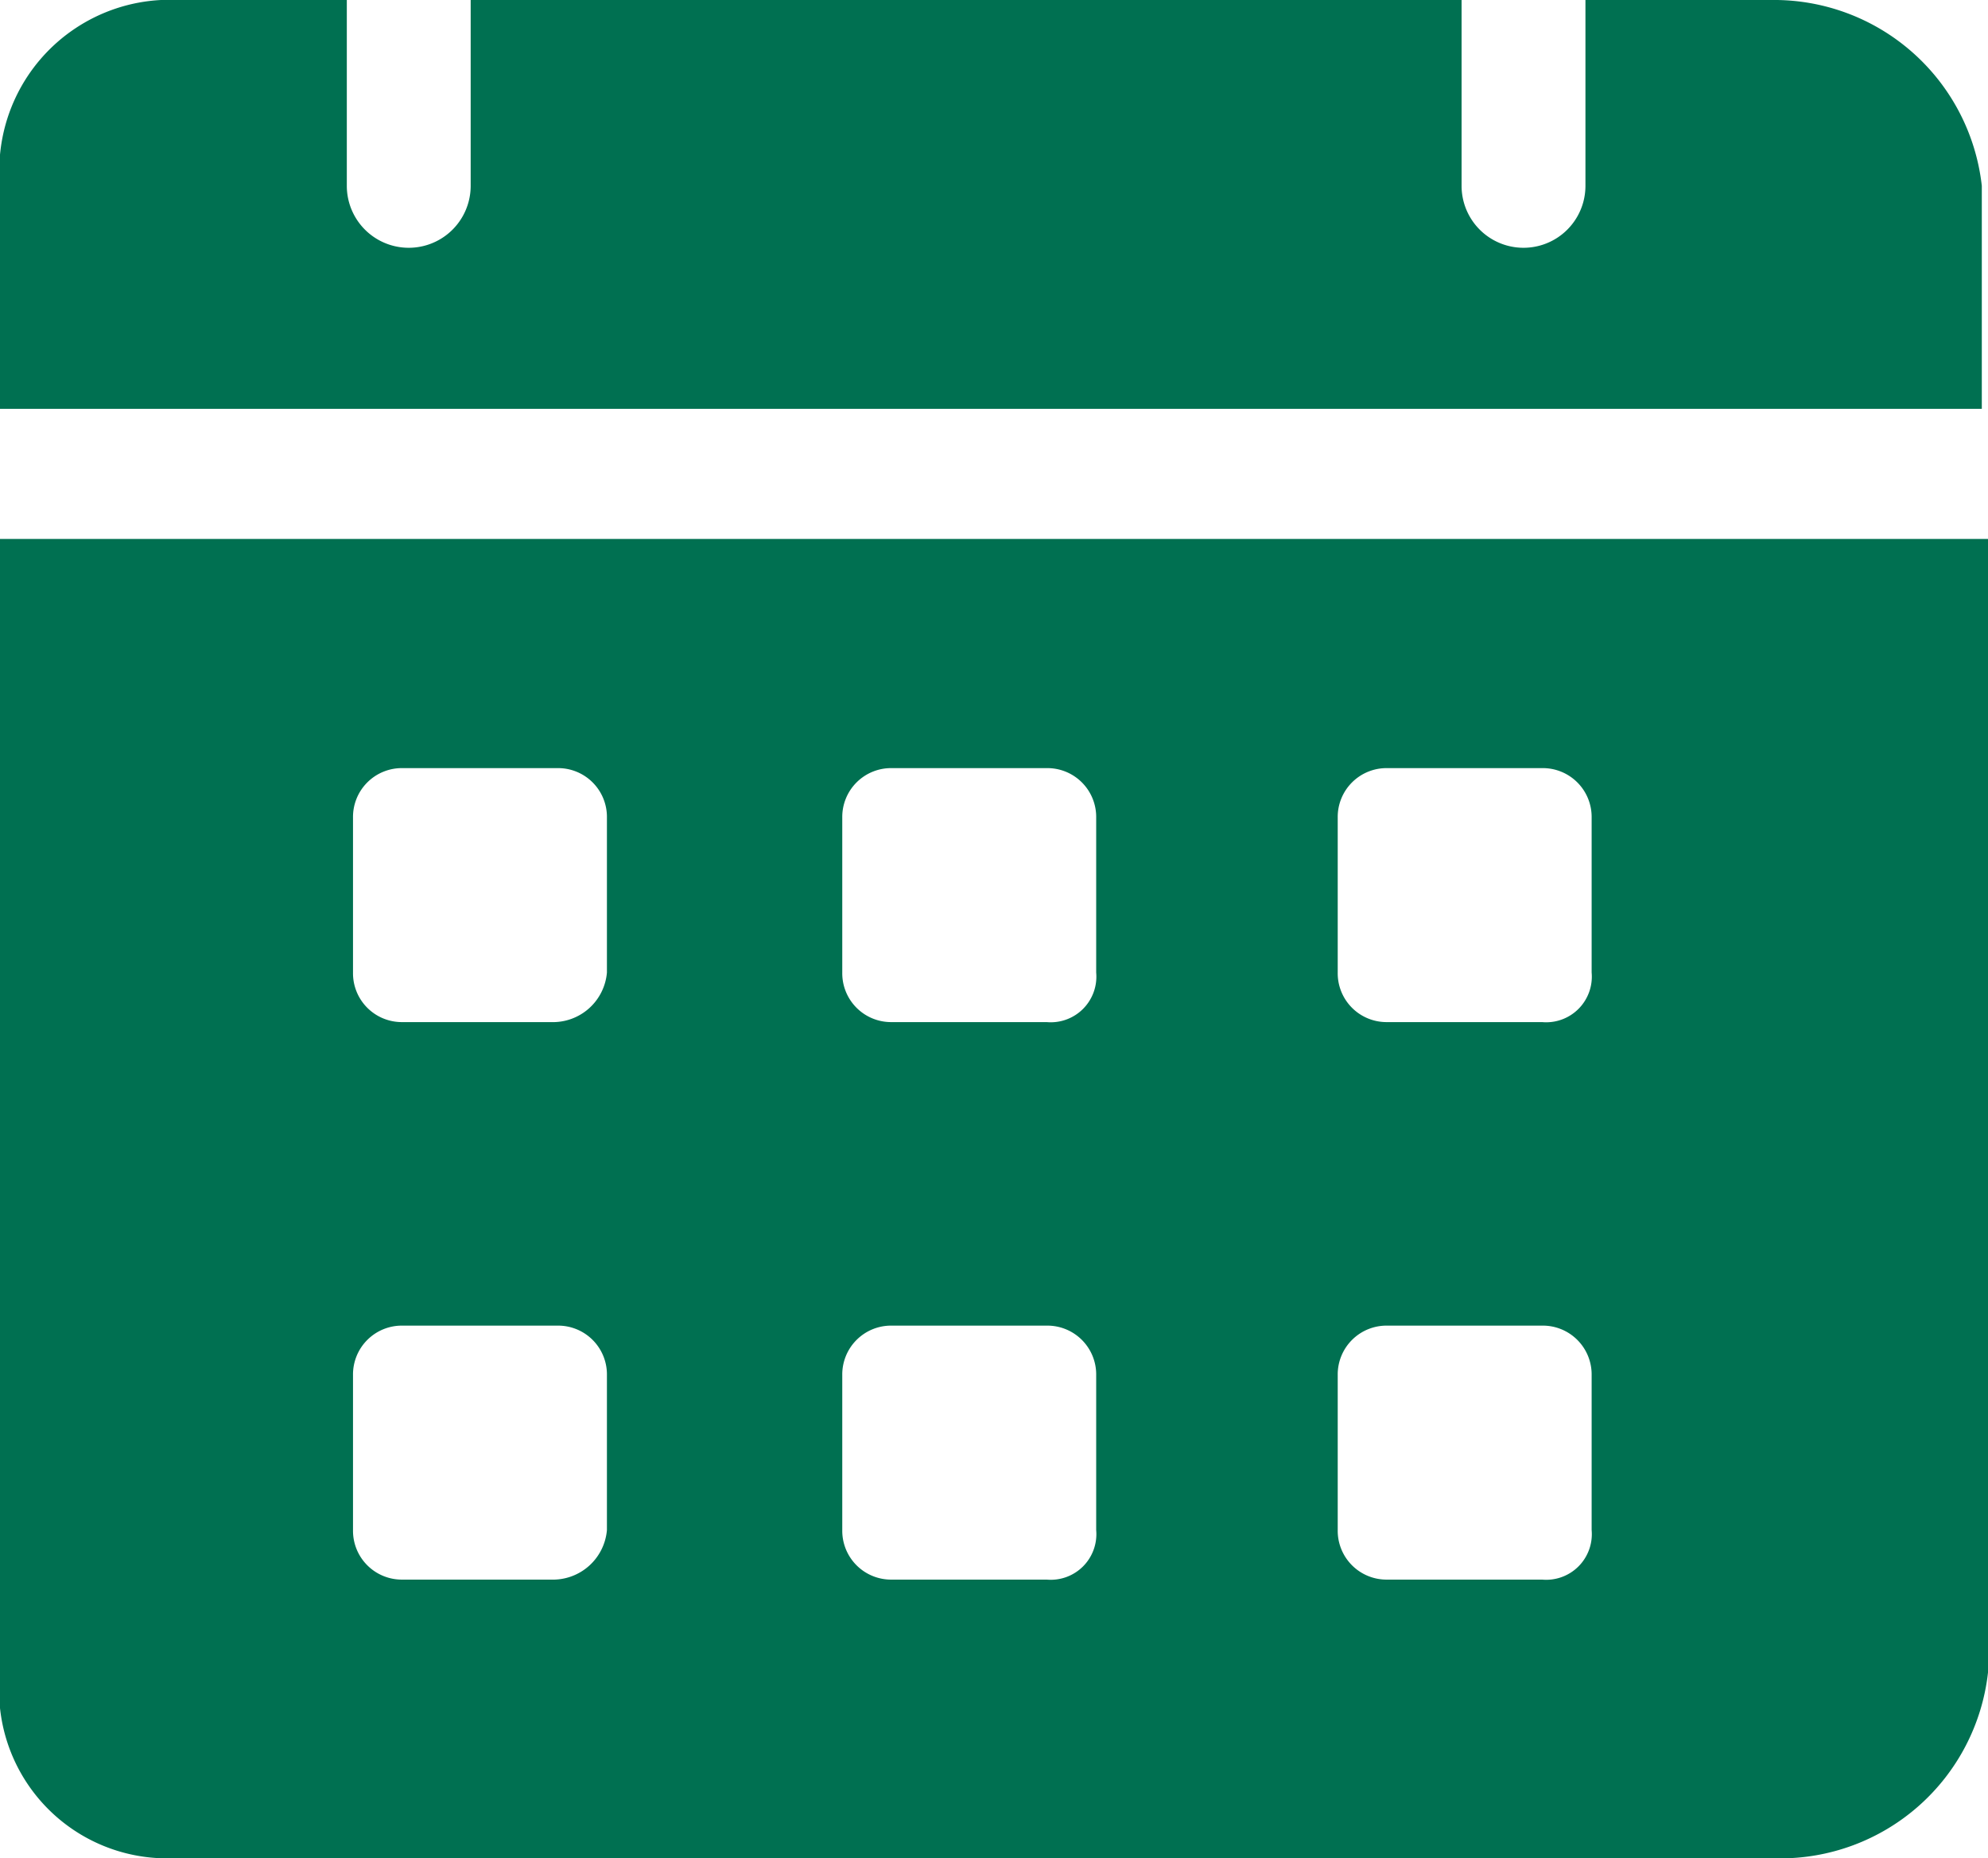
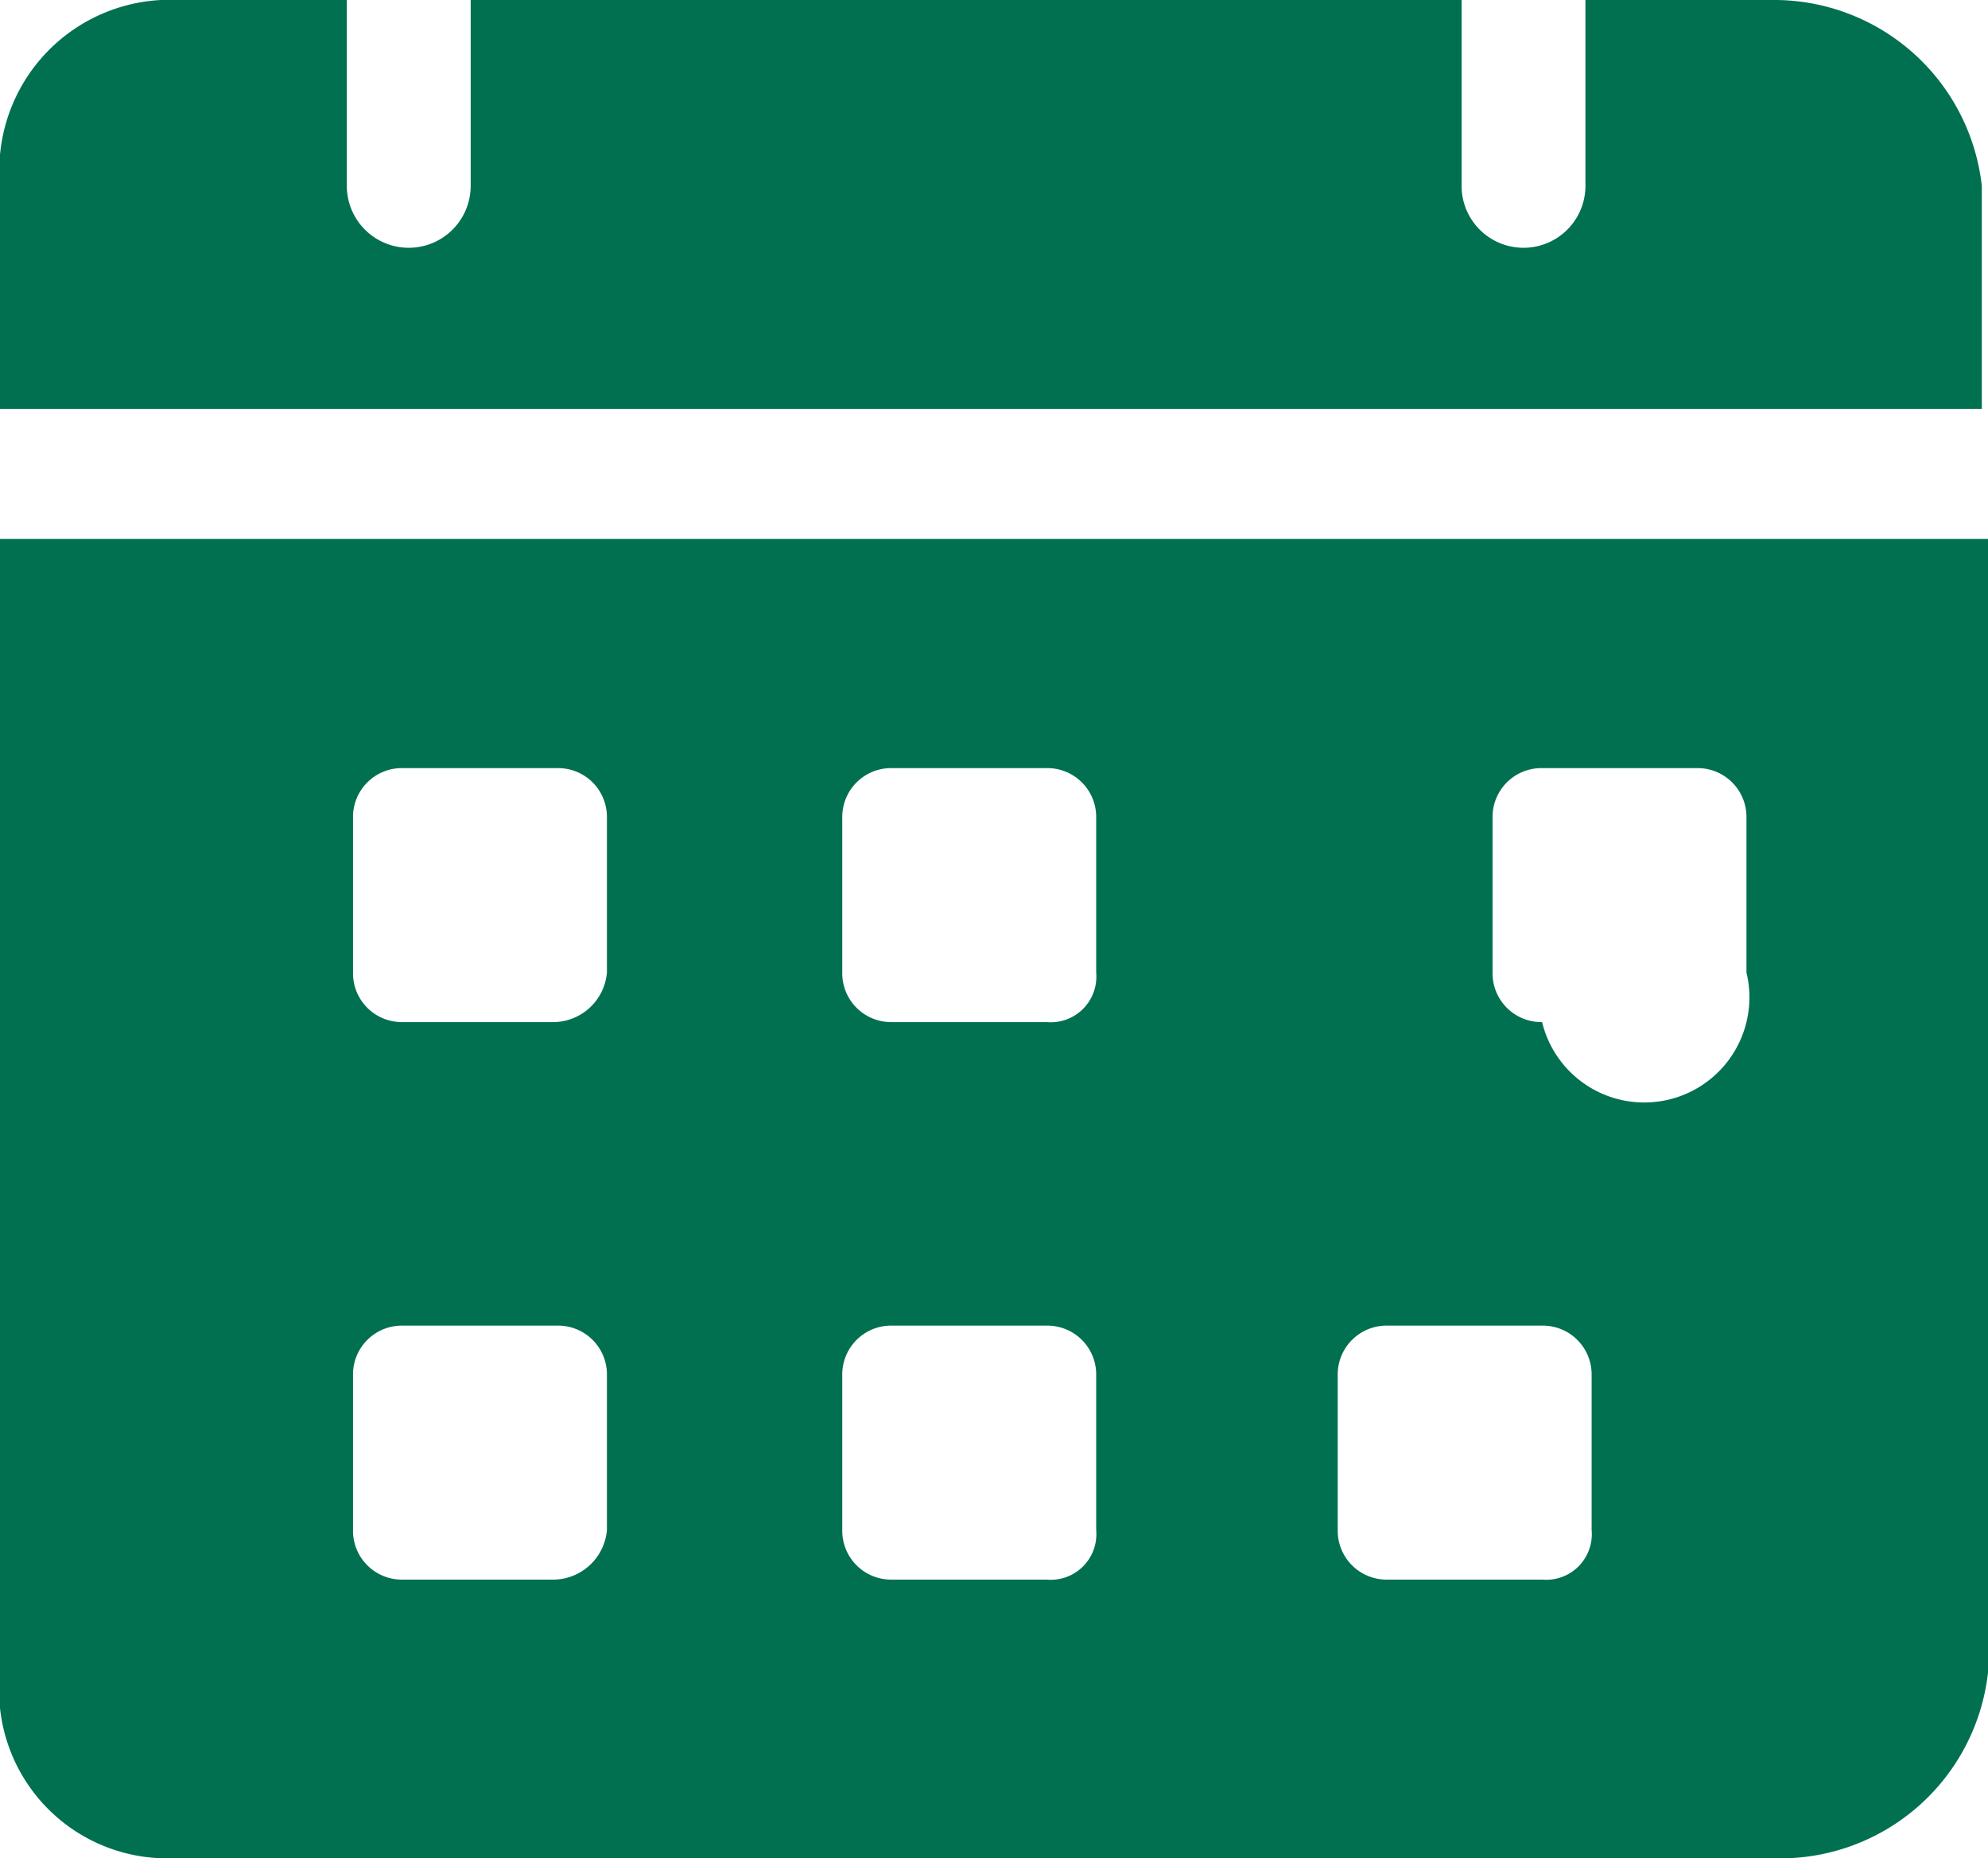
<svg xmlns="http://www.w3.org/2000/svg" width="19.26" height="18" viewBox="0 0 19.26 18">
  <g id="calendar" transform="translate(-1 -2)">
-     <path id="Caminho_7398" data-name="Caminho 7398" d="M18.16,2h-1.8V3.8a.6.6,0,1,1-1.2,0V2H5.56V3.8a.6.6,0,1,1-1.2,0V2H2.56A1.652,1.652,0,0,0,1,3.8V5.96H20.2V3.8A2.025,2.025,0,0,0,18.16,2ZM1,7.22V18.2A1.628,1.628,0,0,0,2.62,20h15.6a2.025,2.025,0,0,0,2.04-1.8V7.22ZM6.34,17.3H4.9a.473.473,0,0,1-.48-.48v-1.5a.473.473,0,0,1,.48-.48H6.4a.473.473,0,0,1,.48.48v1.5a.525.525,0,0,1-.54.48Zm0-5.4H4.9a.473.473,0,0,1-.48-.48V9.92a.473.473,0,0,1,.48-.48H6.4a.473.473,0,0,1,.48.48v1.5a.525.525,0,0,1-.54.48Zm4.8,5.4H9.64a.473.473,0,0,1-.48-.48v-1.5a.473.473,0,0,1,.48-.48h1.5a.473.473,0,0,1,.48.48v1.5A.442.442,0,0,1,11.14,17.3Zm0-5.4H9.64a.473.473,0,0,1-.48-.48V9.92a.473.473,0,0,1,.48-.48h1.5a.473.473,0,0,1,.48.48v1.5A.442.442,0,0,1,11.14,11.9Zm4.8,5.4h-1.5a.473.473,0,0,1-.48-.48v-1.5a.473.473,0,0,1,.48-.48h1.5a.473.473,0,0,1,.48.48v1.5A.442.442,0,0,1,15.94,17.3Zm0-5.4h-1.5a.473.473,0,0,1-.48-.48V9.92a.473.473,0,0,1,.48-.48h1.5a.473.473,0,0,1,.48.48v1.5A.442.442,0,0,1,15.94,11.9Z" fill="#007051" />
+     <path id="Caminho_7398" data-name="Caminho 7398" d="M18.16,2h-1.8V3.8a.6.6,0,1,1-1.2,0V2H5.56V3.8a.6.6,0,1,1-1.2,0V2H2.56A1.652,1.652,0,0,0,1,3.8V5.96H20.2V3.8A2.025,2.025,0,0,0,18.16,2ZM1,7.22V18.2A1.628,1.628,0,0,0,2.62,20h15.6a2.025,2.025,0,0,0,2.04-1.8V7.22ZM6.34,17.3H4.9a.473.473,0,0,1-.48-.48v-1.5a.473.473,0,0,1,.48-.48H6.4a.473.473,0,0,1,.48.48v1.5a.525.525,0,0,1-.54.48Zm0-5.4H4.9a.473.473,0,0,1-.48-.48V9.92a.473.473,0,0,1,.48-.48H6.4a.473.473,0,0,1,.48.48v1.5a.525.525,0,0,1-.54.48Zm4.8,5.4H9.64a.473.473,0,0,1-.48-.48v-1.5a.473.473,0,0,1,.48-.48h1.5a.473.473,0,0,1,.48.48v1.5A.442.442,0,0,1,11.14,17.3Zm0-5.4H9.64a.473.473,0,0,1-.48-.48V9.92a.473.473,0,0,1,.48-.48h1.5a.473.473,0,0,1,.48.48v1.5A.442.442,0,0,1,11.14,11.9Zm4.8,5.4h-1.5a.473.473,0,0,1-.48-.48v-1.5a.473.473,0,0,1,.48-.48h1.5a.473.473,0,0,1,.48.48v1.5A.442.442,0,0,1,15.94,17.3Zm0-5.4a.473.473,0,0,1-.48-.48V9.92a.473.473,0,0,1,.48-.48h1.5a.473.473,0,0,1,.48.48v1.5A.442.442,0,0,1,15.94,11.9Z" fill="#007051" />
  </g>
</svg>